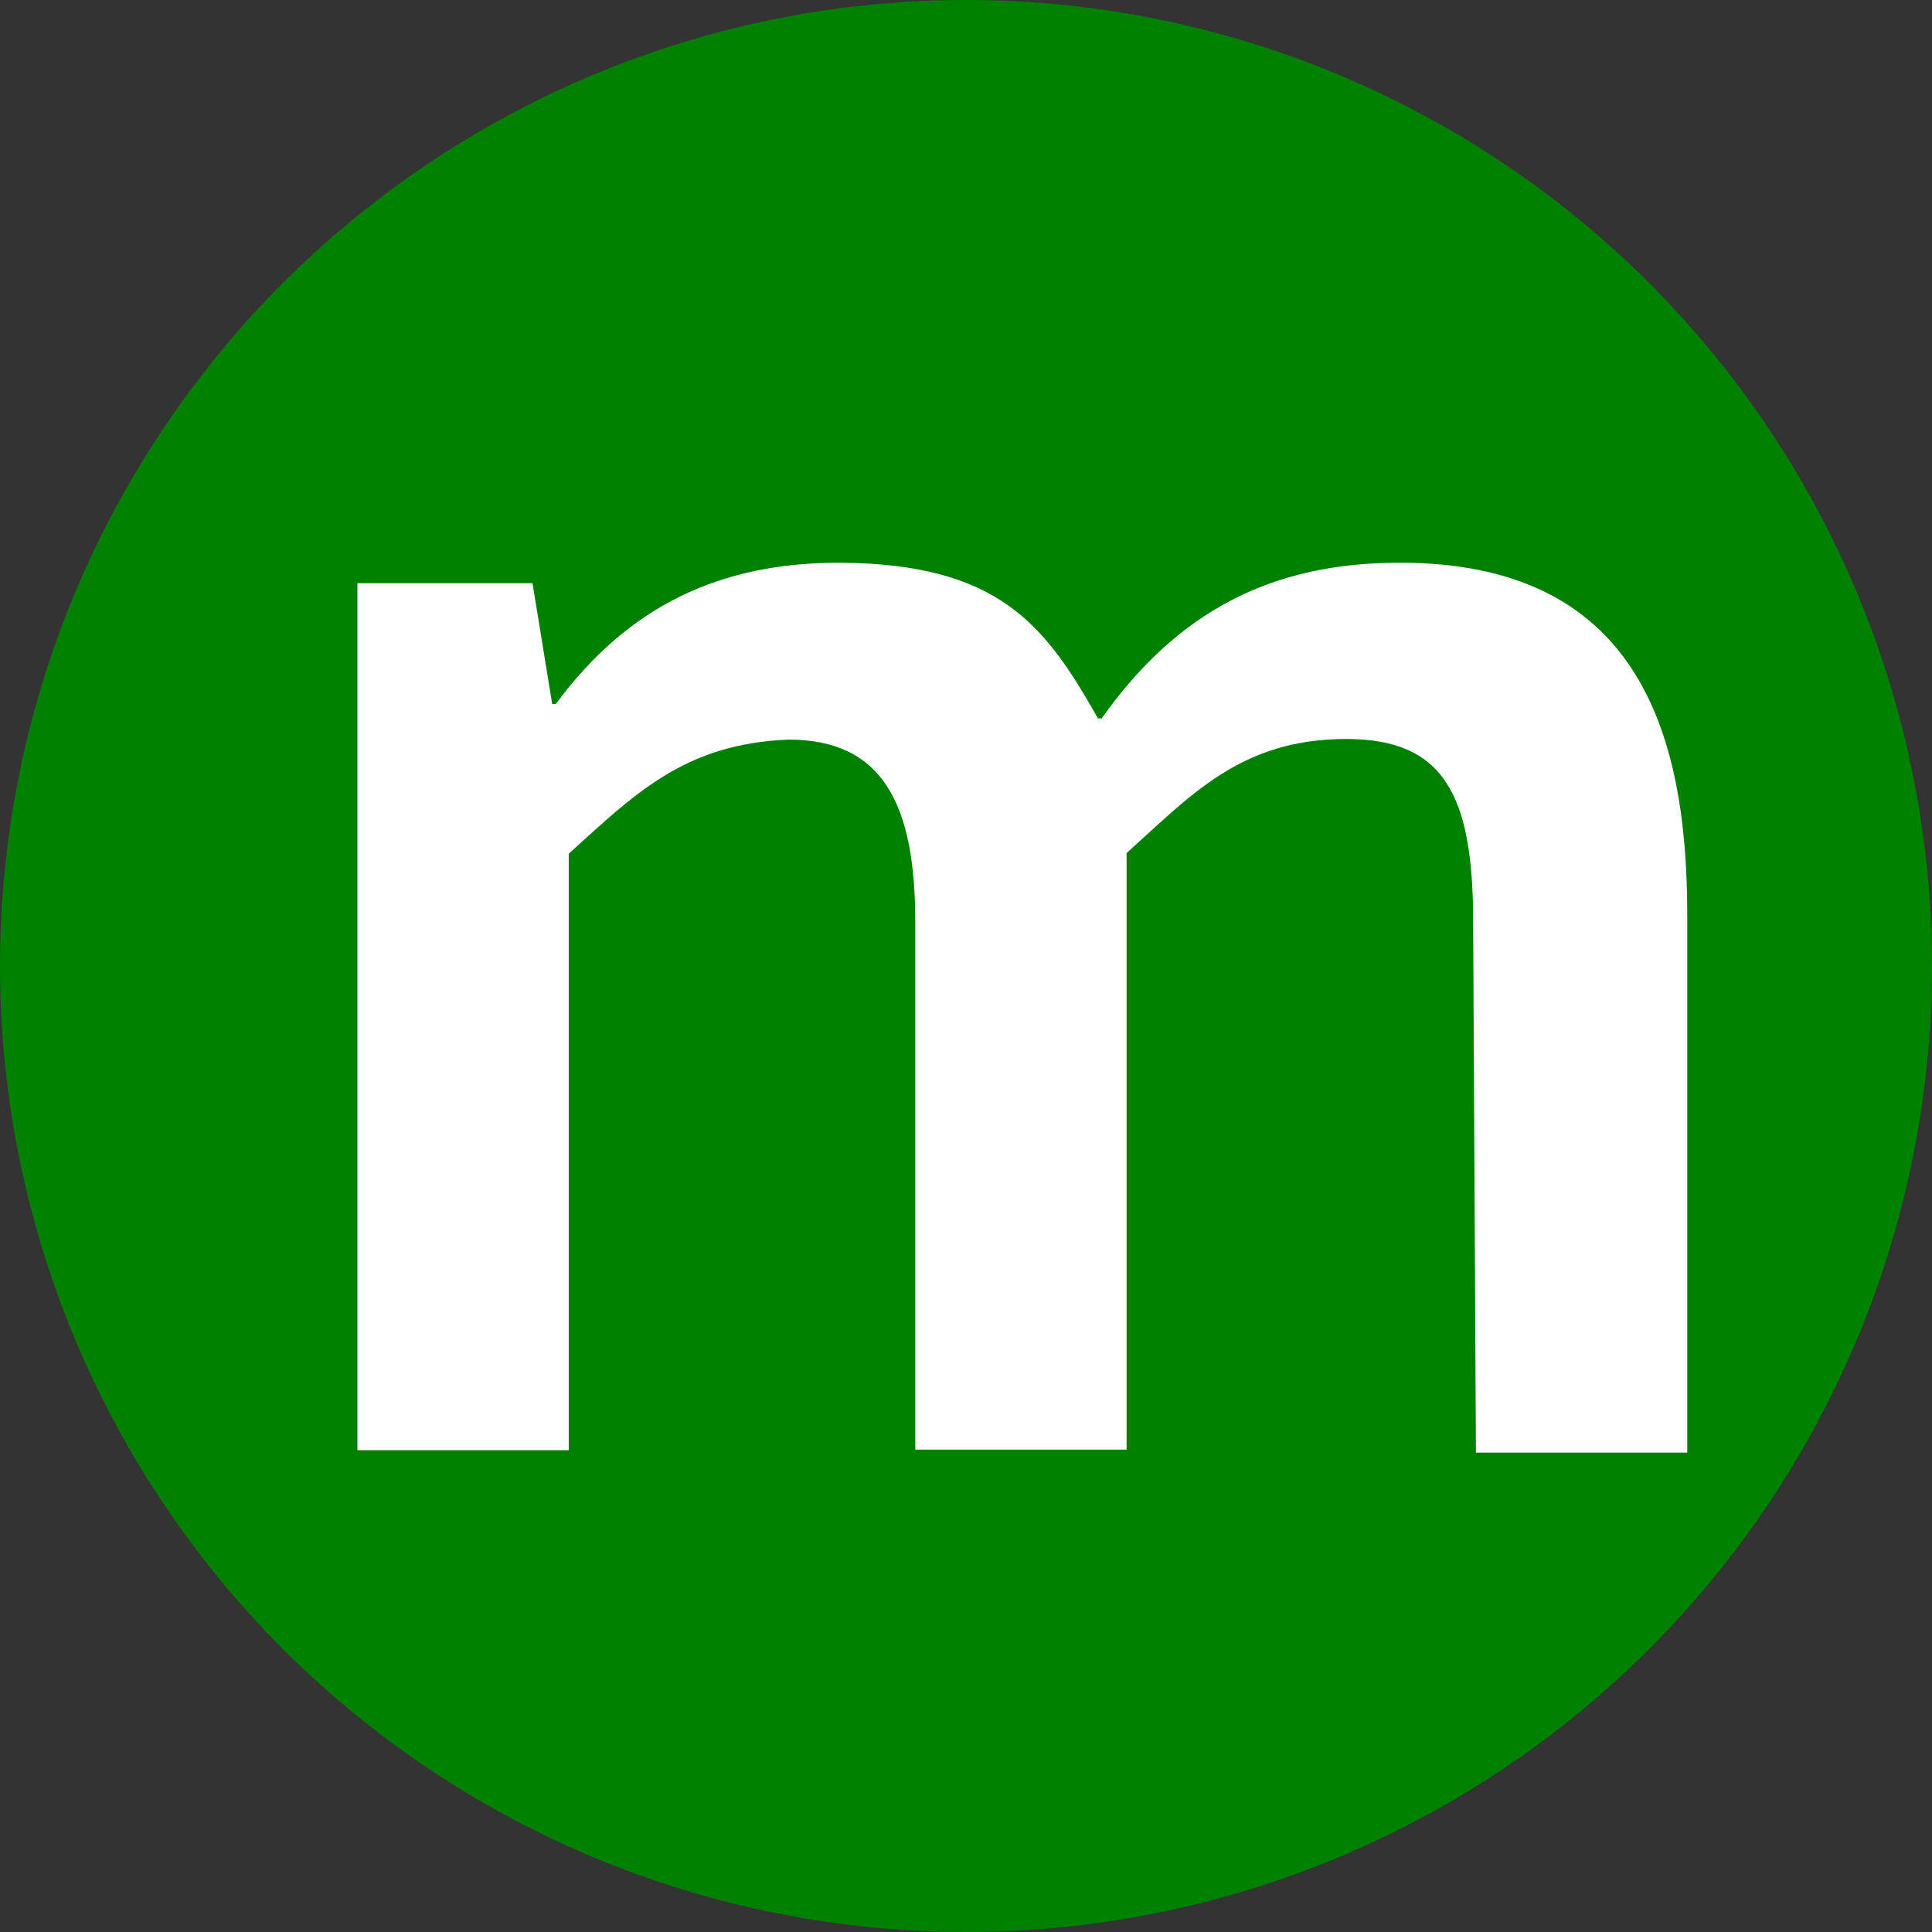
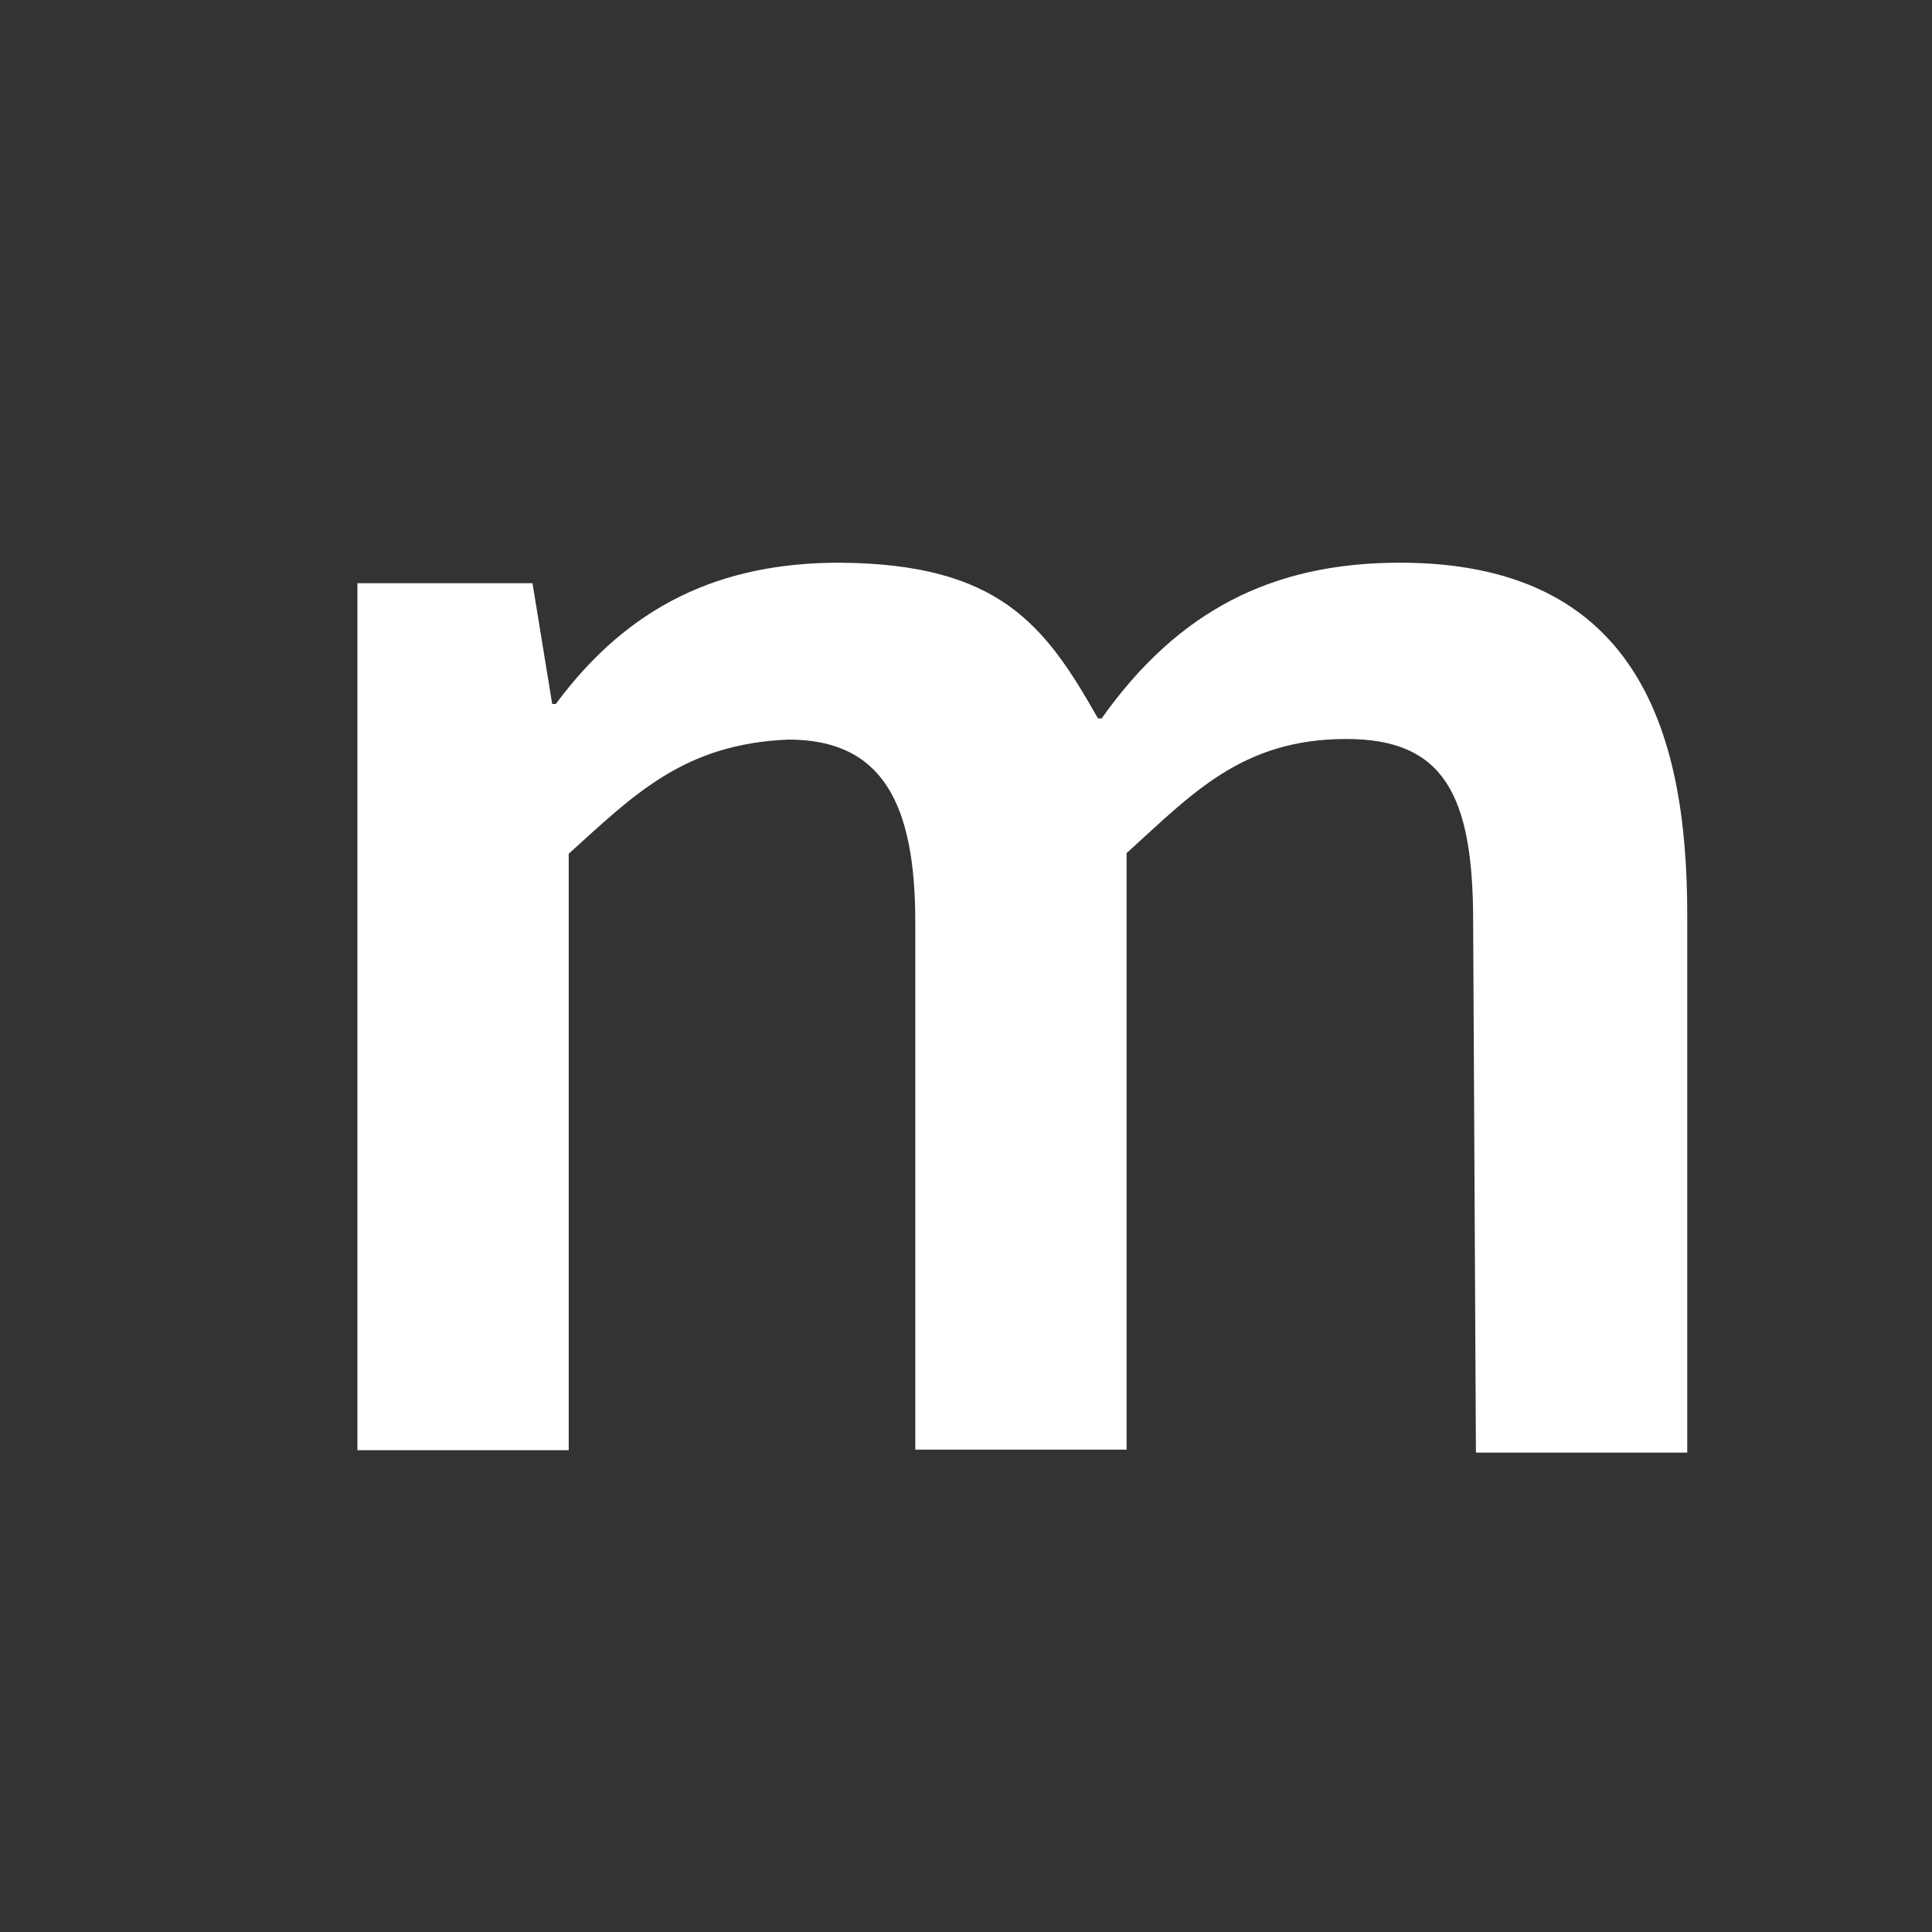
<svg xmlns="http://www.w3.org/2000/svg" width="16" height="16">
  <rect width="100%" height="100%" fill="#333333" stroke="none" />
-   <circle cx="8" cy="8" r="8" fill="#008001" />
  <path d="m12.2 7.63c0-1.05-.245-1.51-1.05-1.51-.869 0-1.28.458-1.82.945v4.94h-1.75v-4.37c0-.981-.273-1.51-1.05-1.51-.869.035-1.28.458-1.82.945v4.94h-1.75v-7.18h1.45l.163 1h.03c.603-.815 1.36-1.17 2.35-1.17 1.32.009 1.7.511 2.14 1.29h.03c.631-.89 1.41-1.29 2.47-1.29 1.94 0 2.38 1.36 2.38 2.91v4.46h-1.75z" fill="#fff" />
</svg>